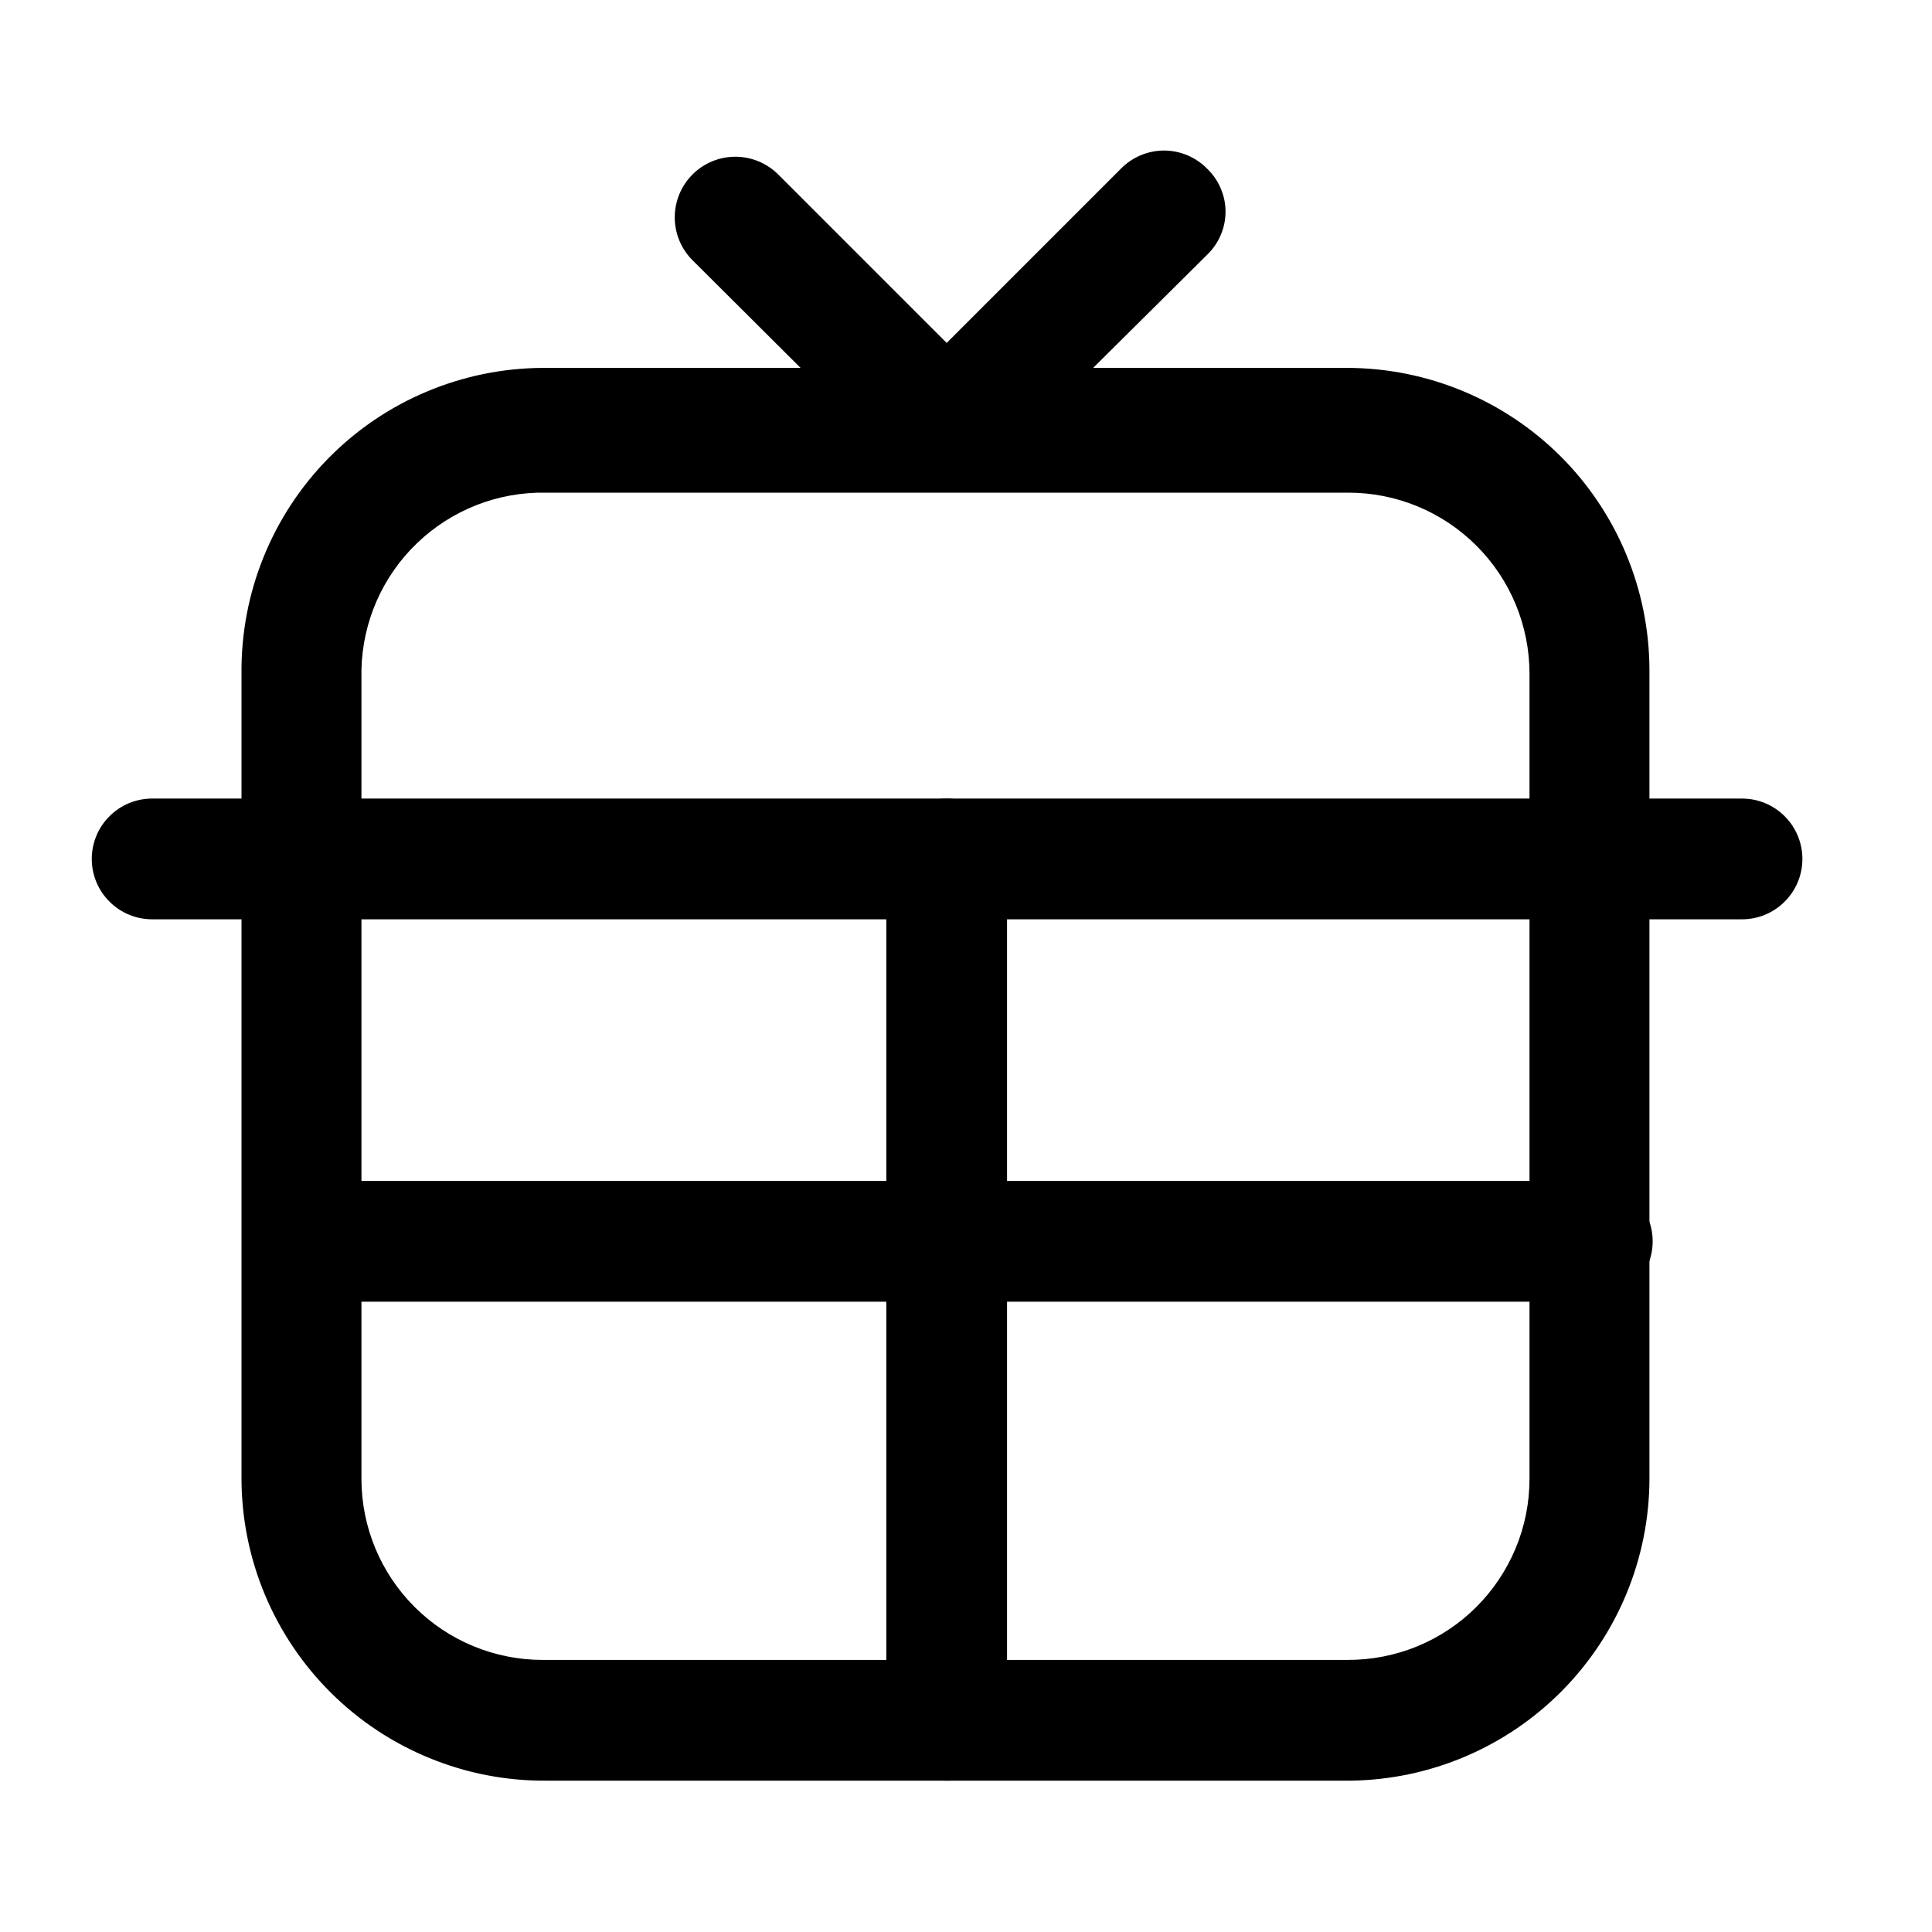
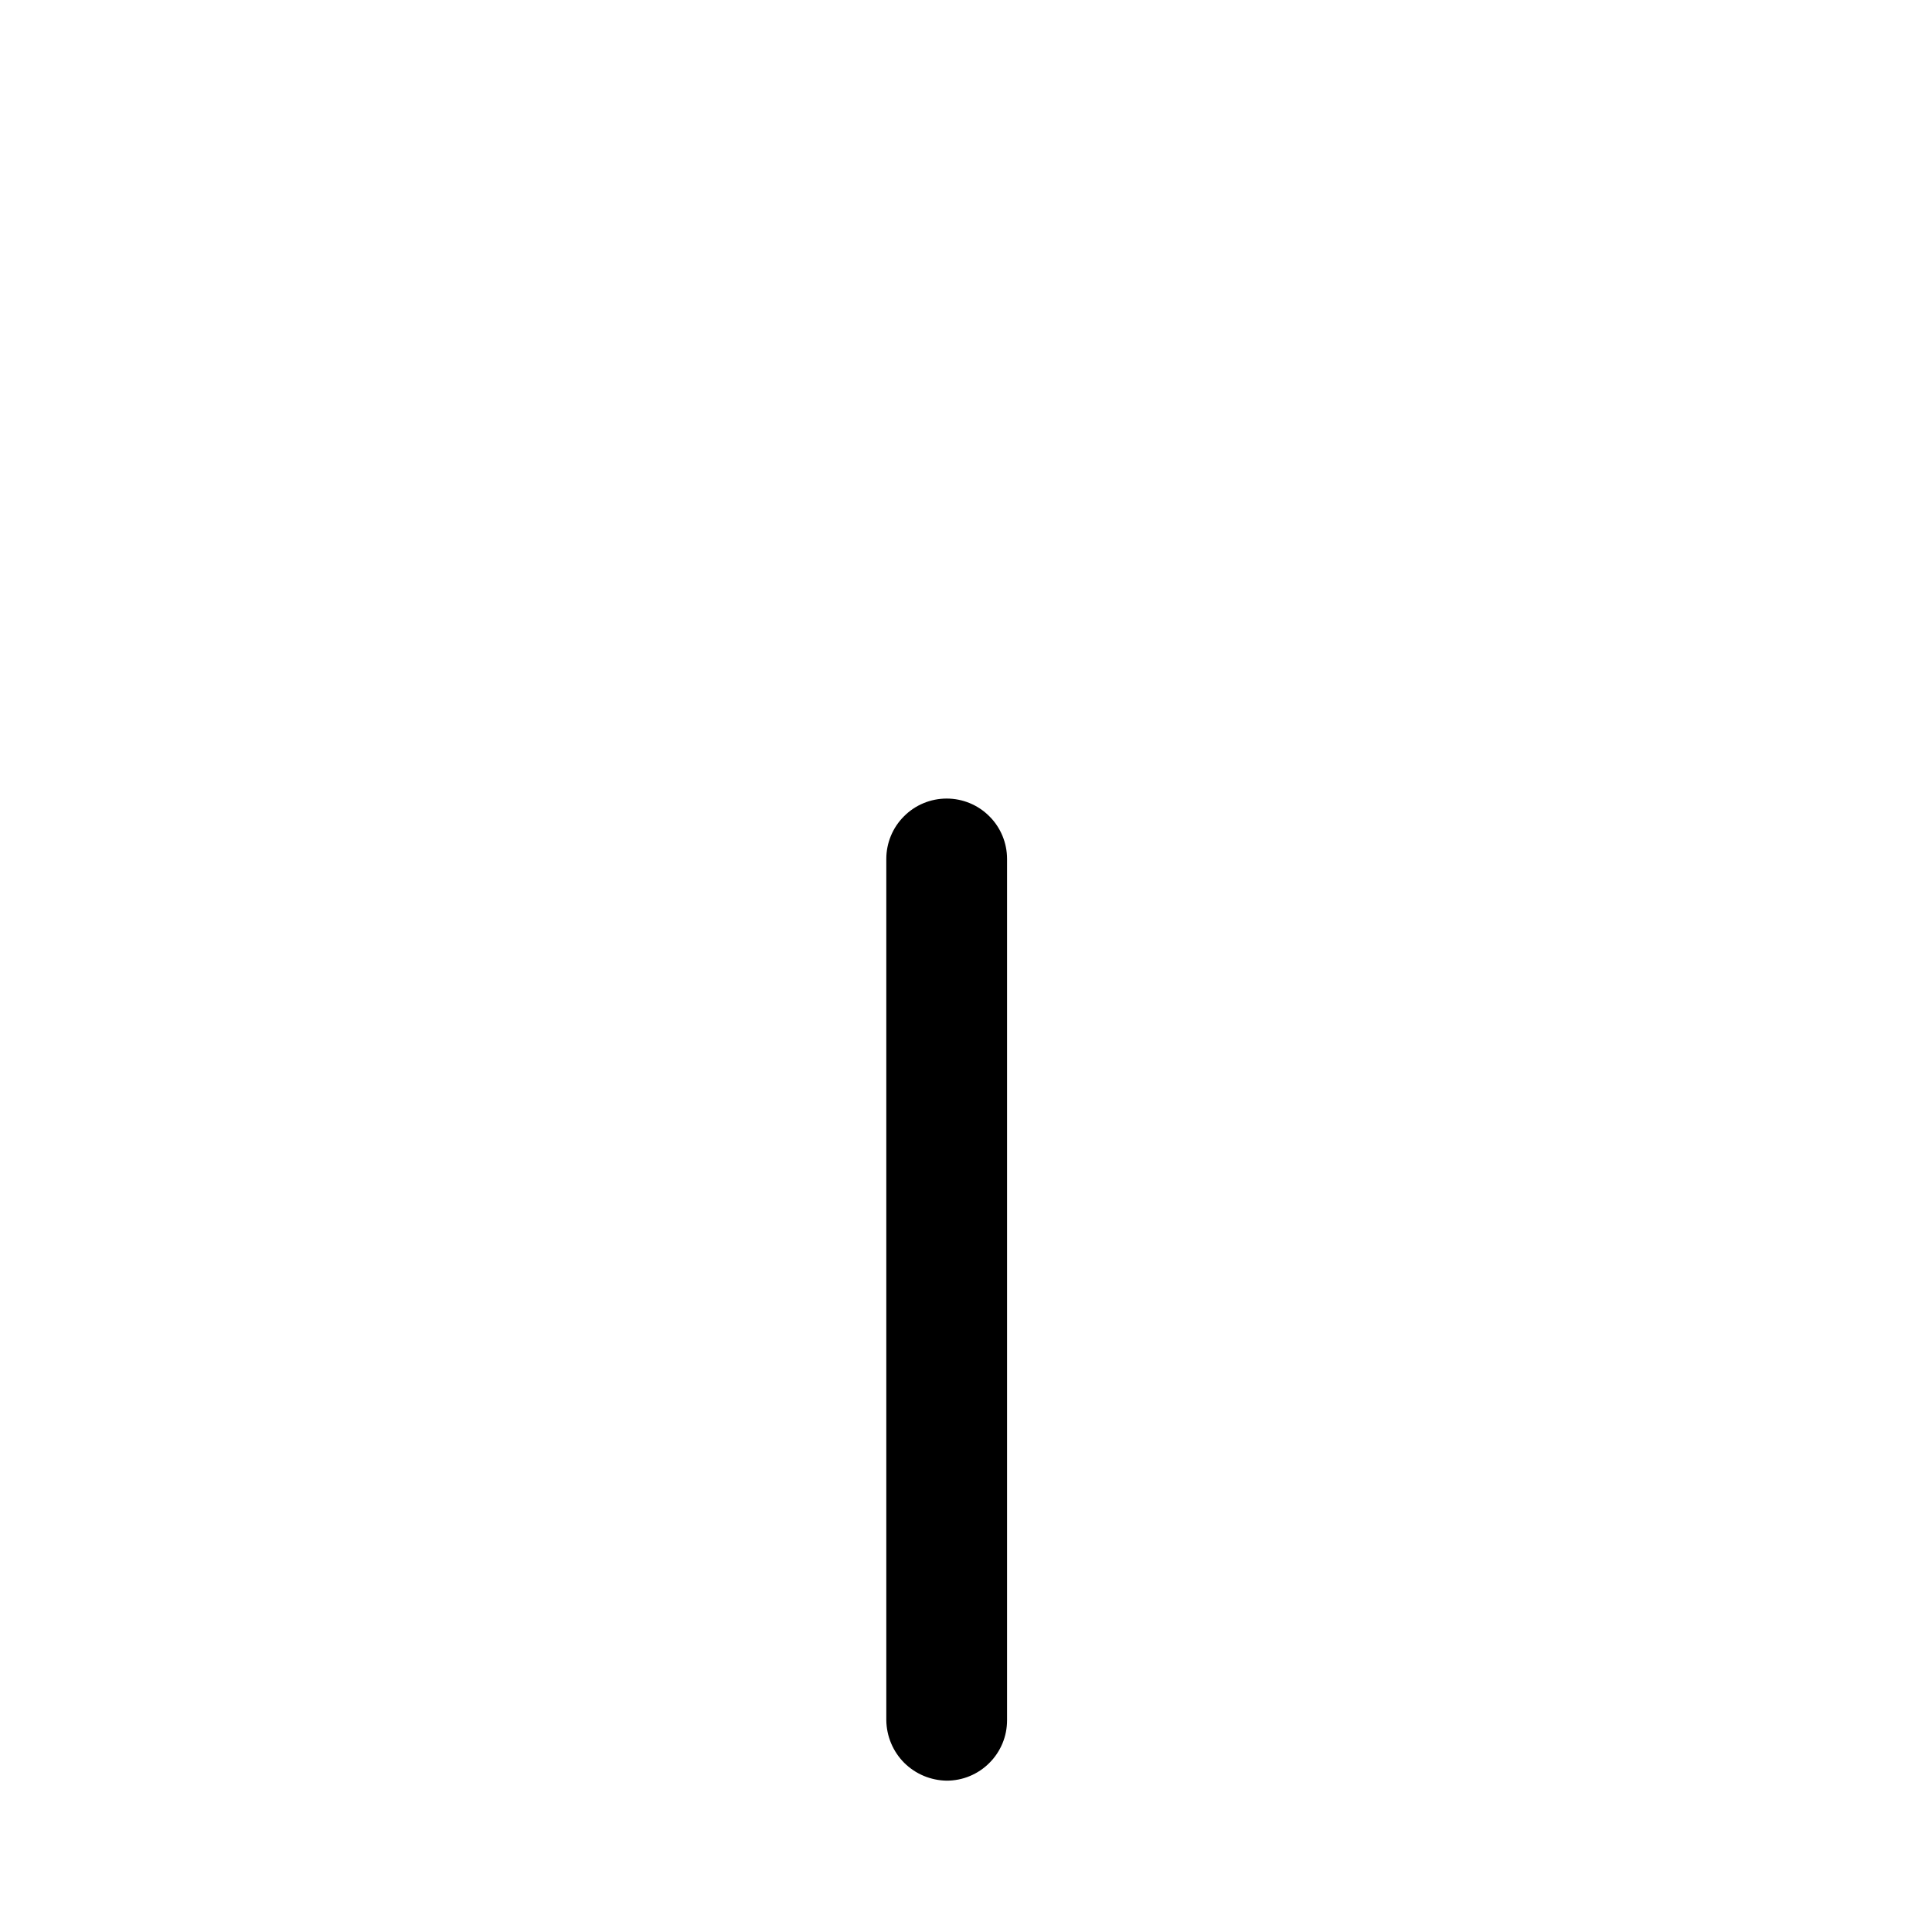
<svg xmlns="http://www.w3.org/2000/svg" width="800px" height="800px" viewBox="0 0 24 24" fill="none">
-   <path d="M16.78 22.12H6.78C6.285 22.123 5.795 22.028 5.337 21.84C4.879 21.653 4.463 21.378 4.112 21.029C3.761 20.681 3.482 20.267 3.291 19.811C3.1 19.354 3.001 18.865 3 18.37V8.37C2.995 7.875 3.087 7.383 3.273 6.923C3.458 6.464 3.732 6.046 4.08 5.692C4.428 5.339 4.841 5.058 5.298 4.866C5.754 4.673 6.245 4.573 6.74 4.57H16.74C17.734 4.573 18.686 4.969 19.389 5.671C20.091 6.374 20.487 7.326 20.49 8.32V18.37C20.488 19.357 20.097 20.303 19.403 21.005C18.709 21.706 17.767 22.107 16.78 22.12ZM6.78 6.12C6.185 6.109 5.61 6.335 5.181 6.747C4.751 7.159 4.503 7.725 4.49 8.32V18.37C4.49 18.967 4.727 19.539 5.149 19.961C5.571 20.383 6.143 20.62 6.74 20.62H16.74C17.036 20.621 17.33 20.564 17.604 20.452C17.878 20.339 18.128 20.174 18.337 19.965C18.547 19.756 18.714 19.507 18.828 19.233C18.942 18.96 19 18.666 19 18.37V8.37C19 8.075 18.942 7.782 18.829 7.509C18.716 7.236 18.55 6.988 18.341 6.779C18.132 6.57 17.884 6.404 17.611 6.291C17.338 6.178 17.046 6.12 16.75 6.12H6.78Z" fill="#000000" />
-   <path d="M21.64 11.42H1.89C1.691 11.42 1.5 11.341 1.36 11.2C1.219 11.06 1.14 10.869 1.14 10.67C1.14 10.471 1.219 10.28 1.36 10.14C1.5 9.999 1.691 9.92 1.89 9.92H21.64C21.839 9.92 22.03 9.999 22.17 10.14C22.311 10.28 22.39 10.471 22.39 10.67C22.39 10.869 22.311 11.06 22.17 11.2C22.03 11.341 21.839 11.42 21.64 11.42Z" fill="#000000" />
-   <path d="M11.76 6.07C11.662 6.07 11.564 6.051 11.473 6.013C11.382 5.976 11.299 5.92 11.23 5.85L8.6 3.23C8.459 3.088 8.381 2.896 8.382 2.696C8.383 2.497 8.463 2.306 8.605 2.165C8.747 2.024 8.939 1.946 9.139 1.947C9.338 1.948 9.529 2.028 9.67 2.17L11.76 4.26L13.92 2.1C13.99 2.027 14.074 1.97 14.167 1.93C14.259 1.891 14.359 1.87 14.46 1.87C14.561 1.87 14.661 1.891 14.753 1.93C14.846 1.97 14.93 2.027 15 2.1C15.071 2.169 15.127 2.251 15.165 2.342C15.204 2.433 15.224 2.531 15.224 2.63C15.224 2.729 15.204 2.827 15.165 2.918C15.127 3.009 15.071 3.091 15 3.16L12.29 5.85C12.222 5.922 12.139 5.978 12.048 6.016C11.957 6.054 11.859 6.072 11.76 6.07Z" fill="#000000" />
  <path d="M11.76 22.12C11.562 22.117 11.373 22.038 11.232 21.898C11.092 21.757 11.013 21.568 11.01 21.37V10.67C11.01 10.471 11.089 10.28 11.23 10.14C11.37 9.999 11.561 9.92 11.76 9.92C11.959 9.92 12.15 9.999 12.29 10.14C12.431 10.28 12.51 10.471 12.51 10.67V21.37C12.51 21.468 12.491 21.566 12.453 21.657C12.415 21.748 12.36 21.831 12.29 21.9C12.221 21.97 12.138 22.025 12.047 22.063C11.956 22.101 11.858 22.12 11.76 22.12Z" fill="#000000" />
-   <path d="M19.78 16.17H3.78C3.581 16.17 3.39 16.091 3.25 15.95C3.109 15.81 3.03 15.619 3.03 15.42C3.03 15.221 3.109 15.03 3.25 14.89C3.39 14.749 3.581 14.67 3.78 14.67H19.78C19.979 14.67 20.17 14.749 20.31 14.89C20.451 15.03 20.53 15.221 20.53 15.42C20.53 15.619 20.451 15.81 20.31 15.95C20.17 16.091 19.979 16.17 19.78 16.17Z" fill="#000000" />
</svg>